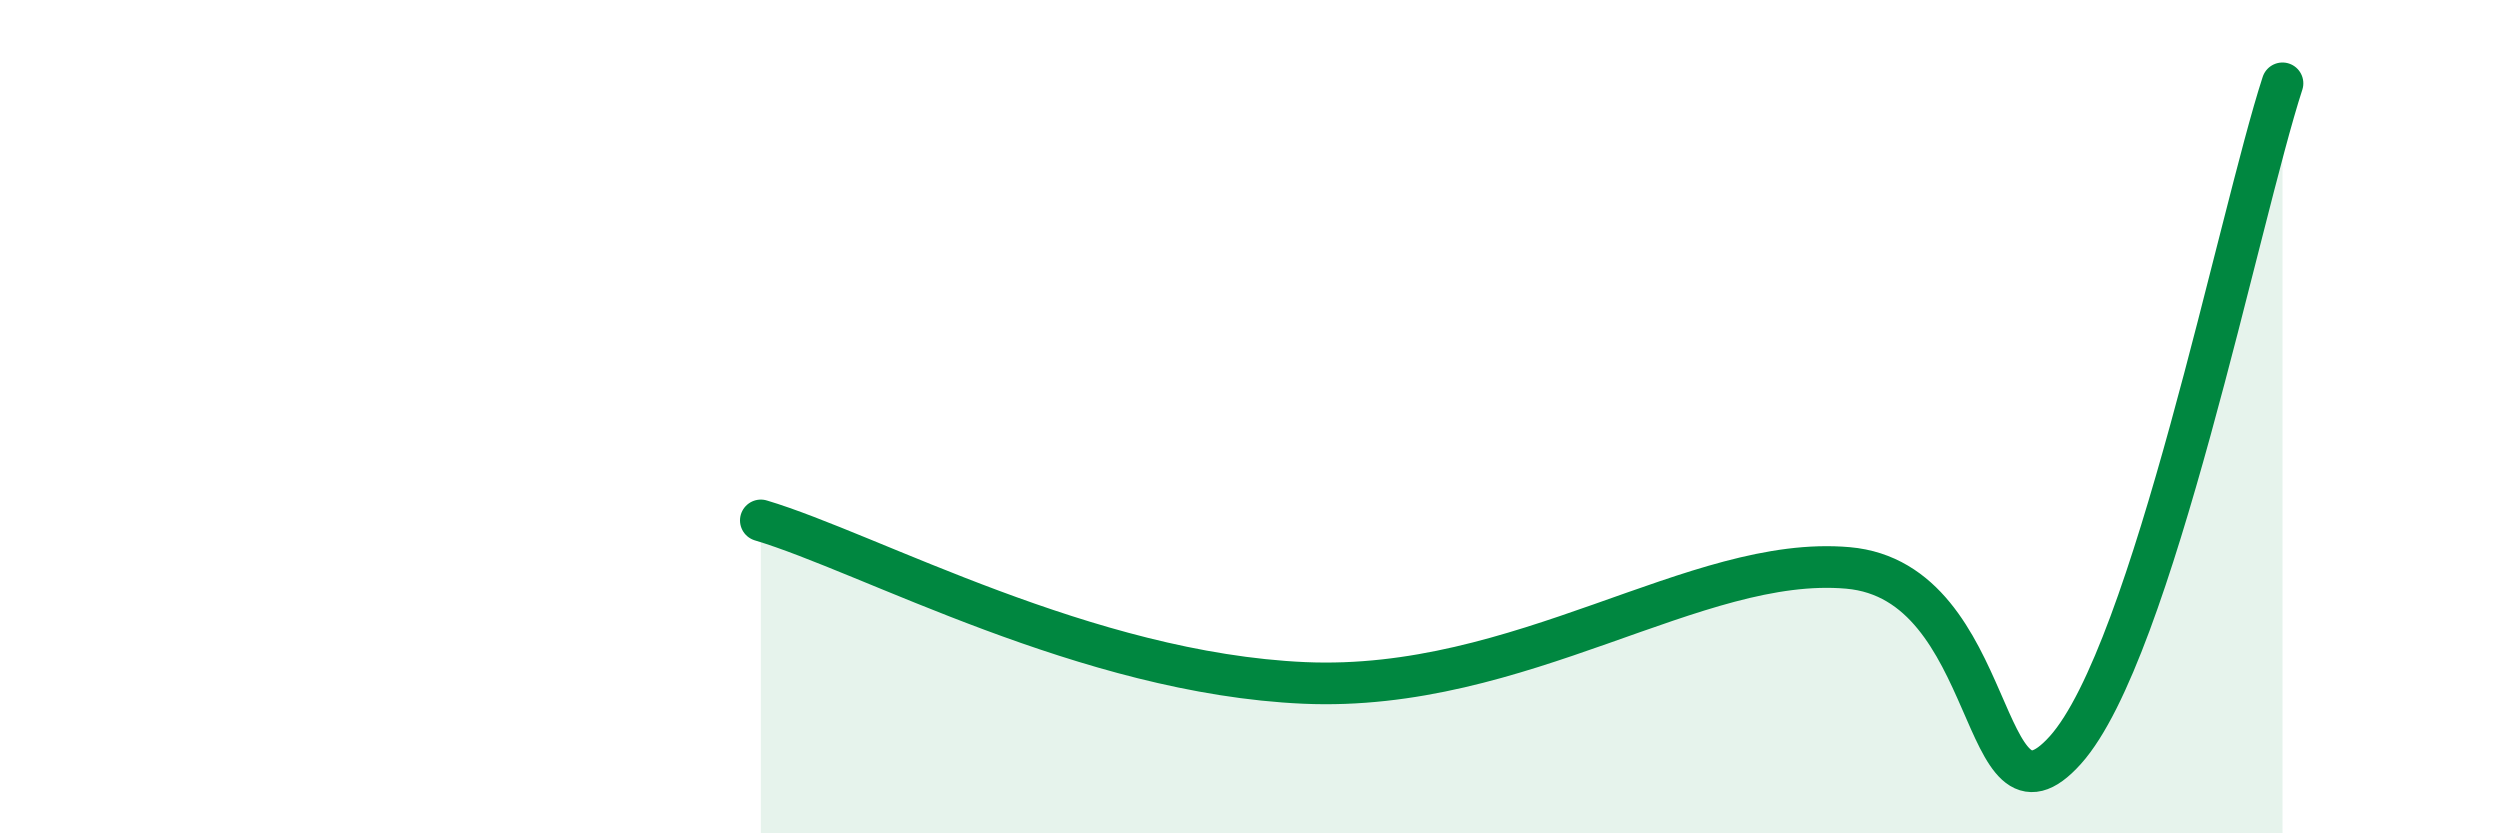
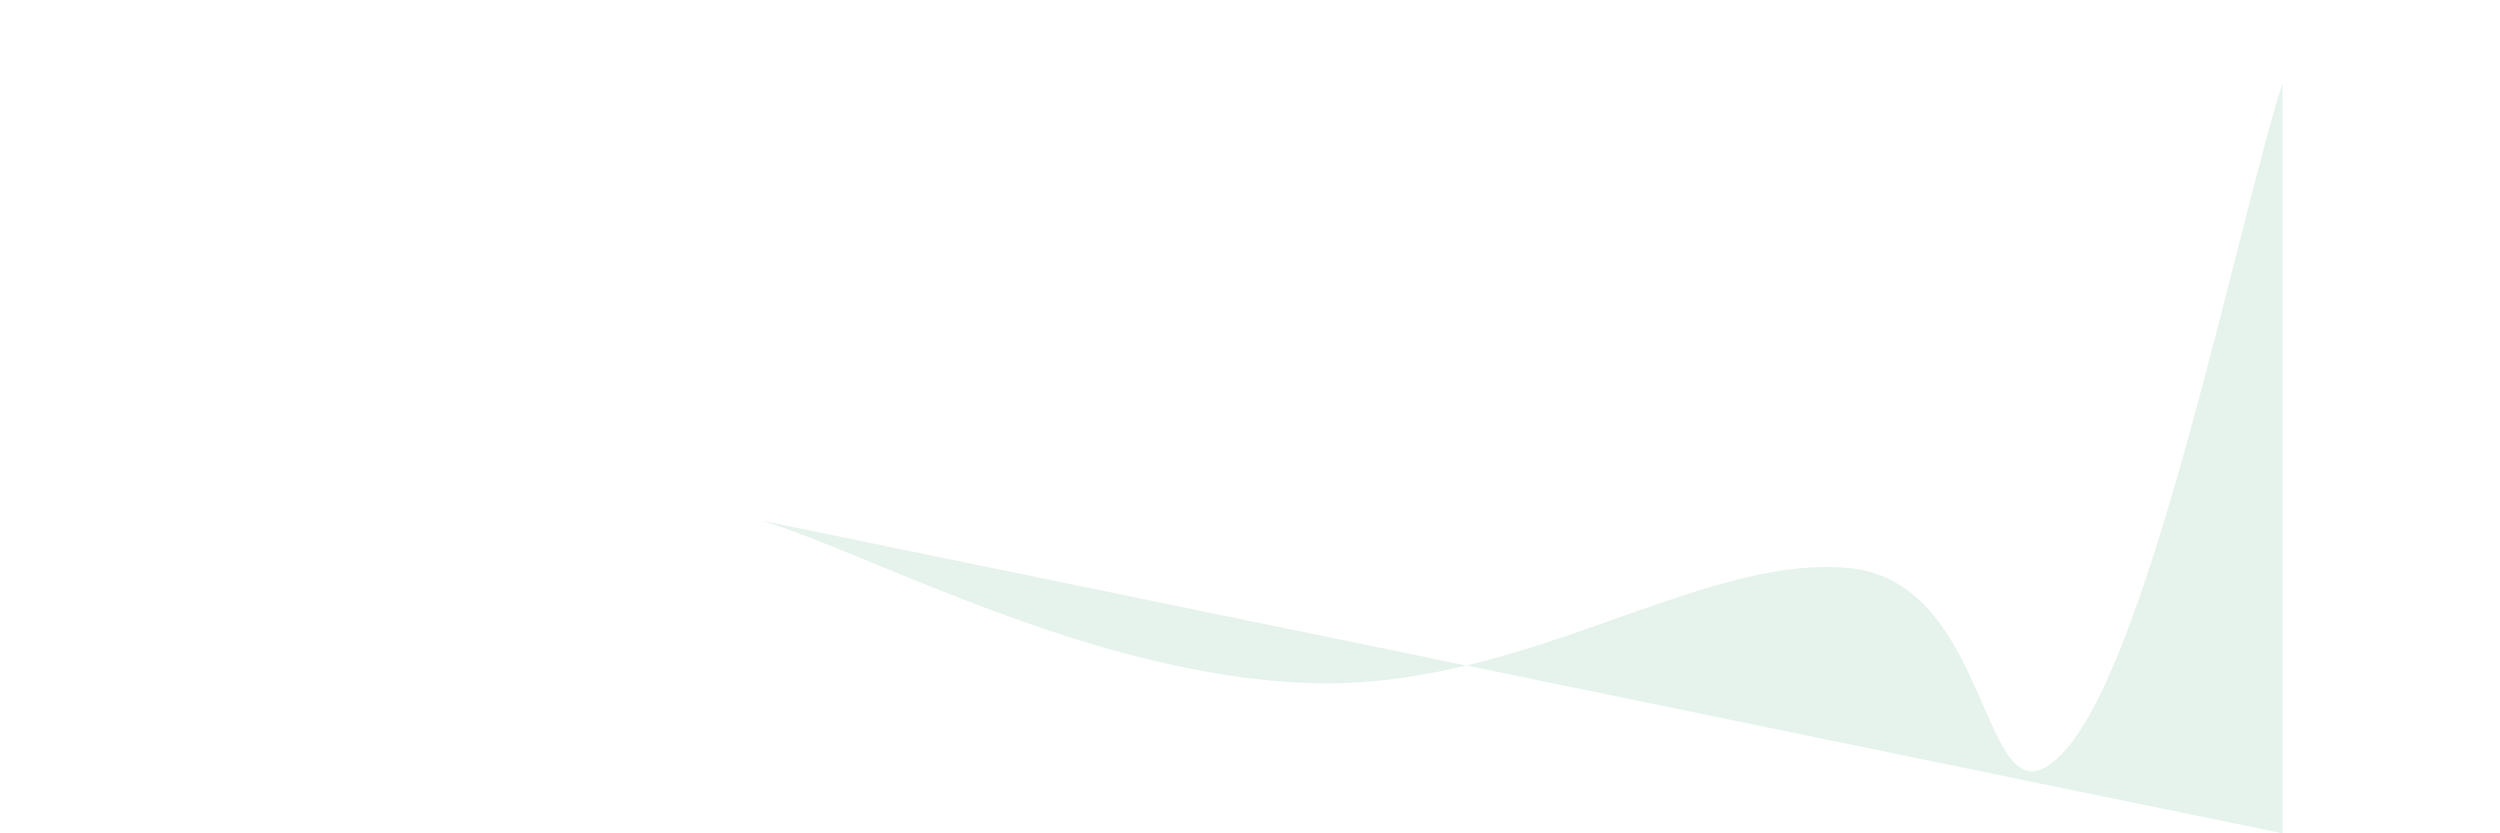
<svg xmlns="http://www.w3.org/2000/svg" width="60" height="20" viewBox="0 0 60 20">
-   <path d="M 18.26,12.49 C 20.87,13.27 26.08,16.16 31.3,16.39 C 36.52,16.62 40.7,13.31 44.35,13.63 C 48,13.95 47.48,20.33 49.57,18 C 51.66,15.67 53.74,5.2 54.78,2L54.78 20L18.26 20Z" fill="#008740" opacity="0.1" stroke-linecap="round" stroke-linejoin="round" />
-   <path d="M 18.26,12.49 C 20.87,13.27 26.08,16.16 31.3,16.39 C 36.52,16.62 40.7,13.31 44.35,13.63 C 48,13.95 47.48,20.33 49.57,18 C 51.66,15.67 53.74,5.2 54.78,2" stroke="#008740" stroke-width="1" fill="none" stroke-linecap="round" stroke-linejoin="round" />
+   <path d="M 18.26,12.49 C 20.87,13.27 26.08,16.16 31.3,16.39 C 36.52,16.62 40.7,13.31 44.35,13.63 C 48,13.95 47.48,20.33 49.57,18 C 51.66,15.67 53.74,5.2 54.78,2L54.78 20Z" fill="#008740" opacity="0.1" stroke-linecap="round" stroke-linejoin="round" />
</svg>